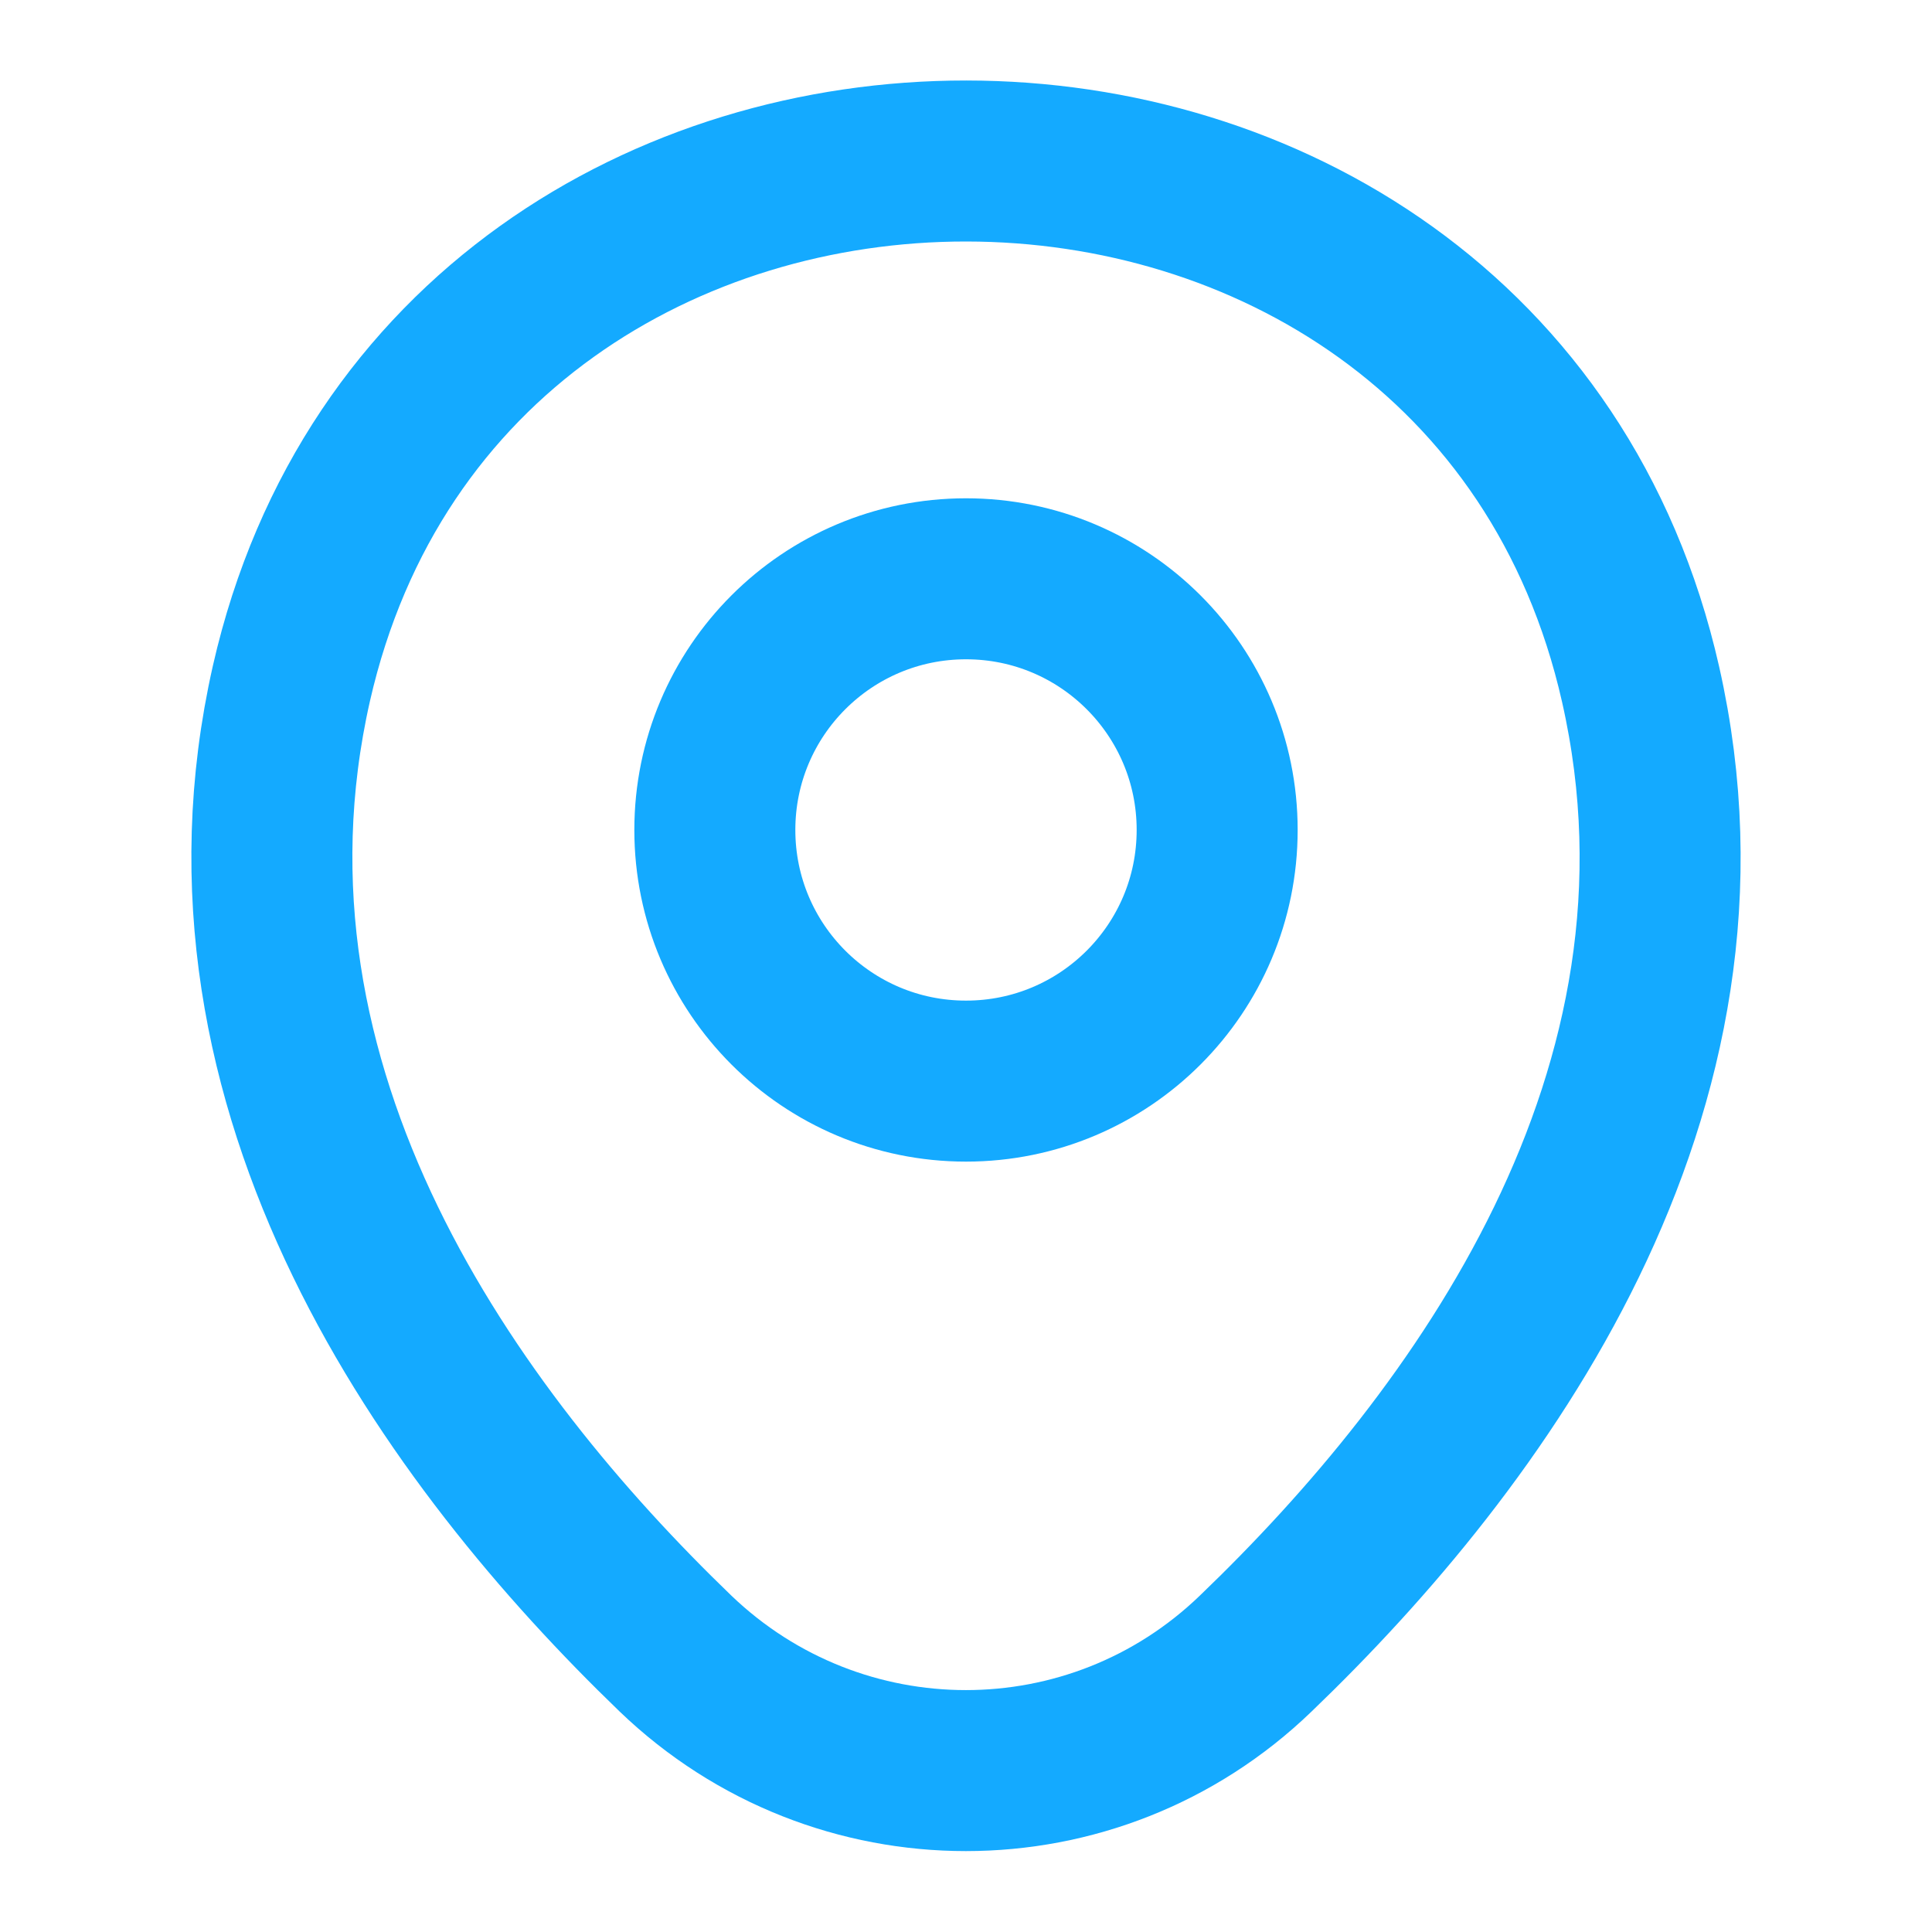
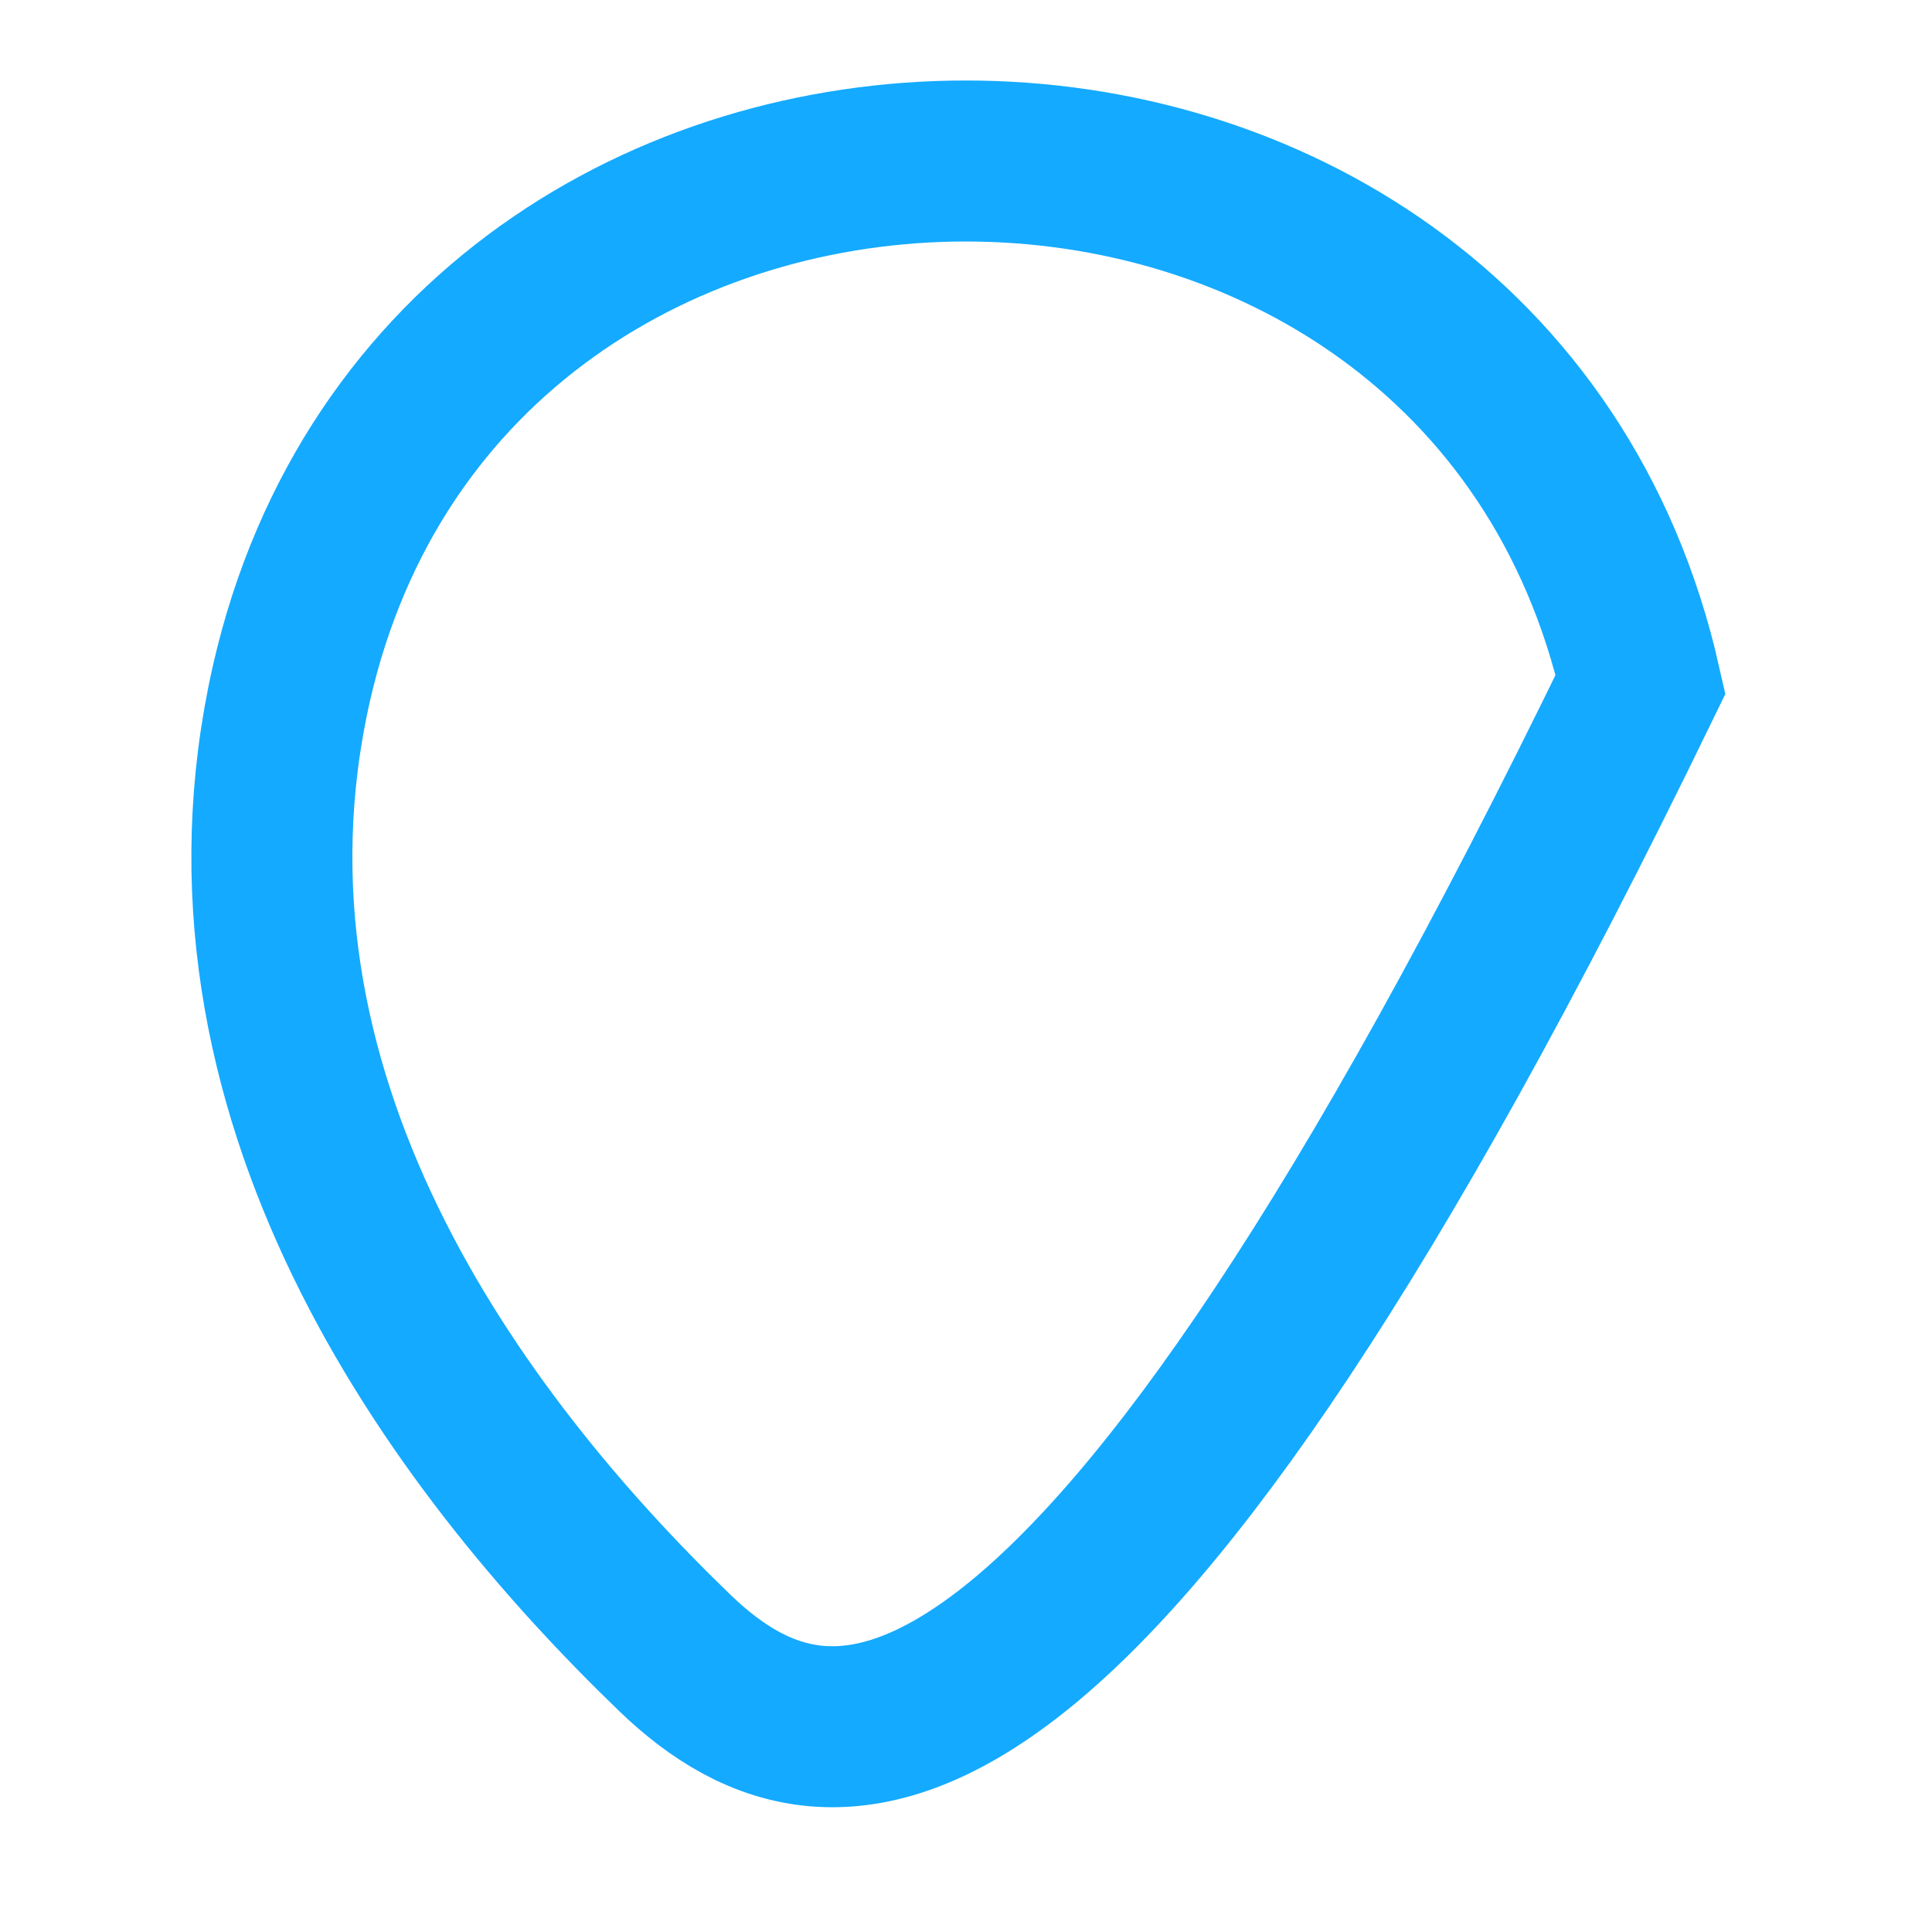
<svg xmlns="http://www.w3.org/2000/svg" width="12" height="12" viewBox="0 0 12 12" fill="none">
  <g id="location">
-     <path id="Vector" d="M6 6.715C6.862 6.715 7.56 6.017 7.56 5.155C7.56 4.293 6.862 3.595 6 3.595C5.138 3.595 4.44 4.293 4.44 5.155C4.44 6.017 5.138 6.715 6 6.715Z" stroke="#14AAFF" />
-     <path id="Vector_2" d="M1.81 4.245C2.795 -0.085 9.21 -0.08 10.19 4.25C10.765 6.79 9.185 8.94 7.8 10.27C6.795 11.24 5.205 11.24 4.195 10.27C2.815 8.94 1.235 6.785 1.81 4.245Z" stroke="#14AAFF" />
+     <path id="Vector_2" d="M1.81 4.245C2.795 -0.085 9.21 -0.08 10.19 4.25C6.795 11.24 5.205 11.24 4.195 10.27C2.815 8.94 1.235 6.785 1.81 4.245Z" stroke="#14AAFF" />
  </g>
</svg>